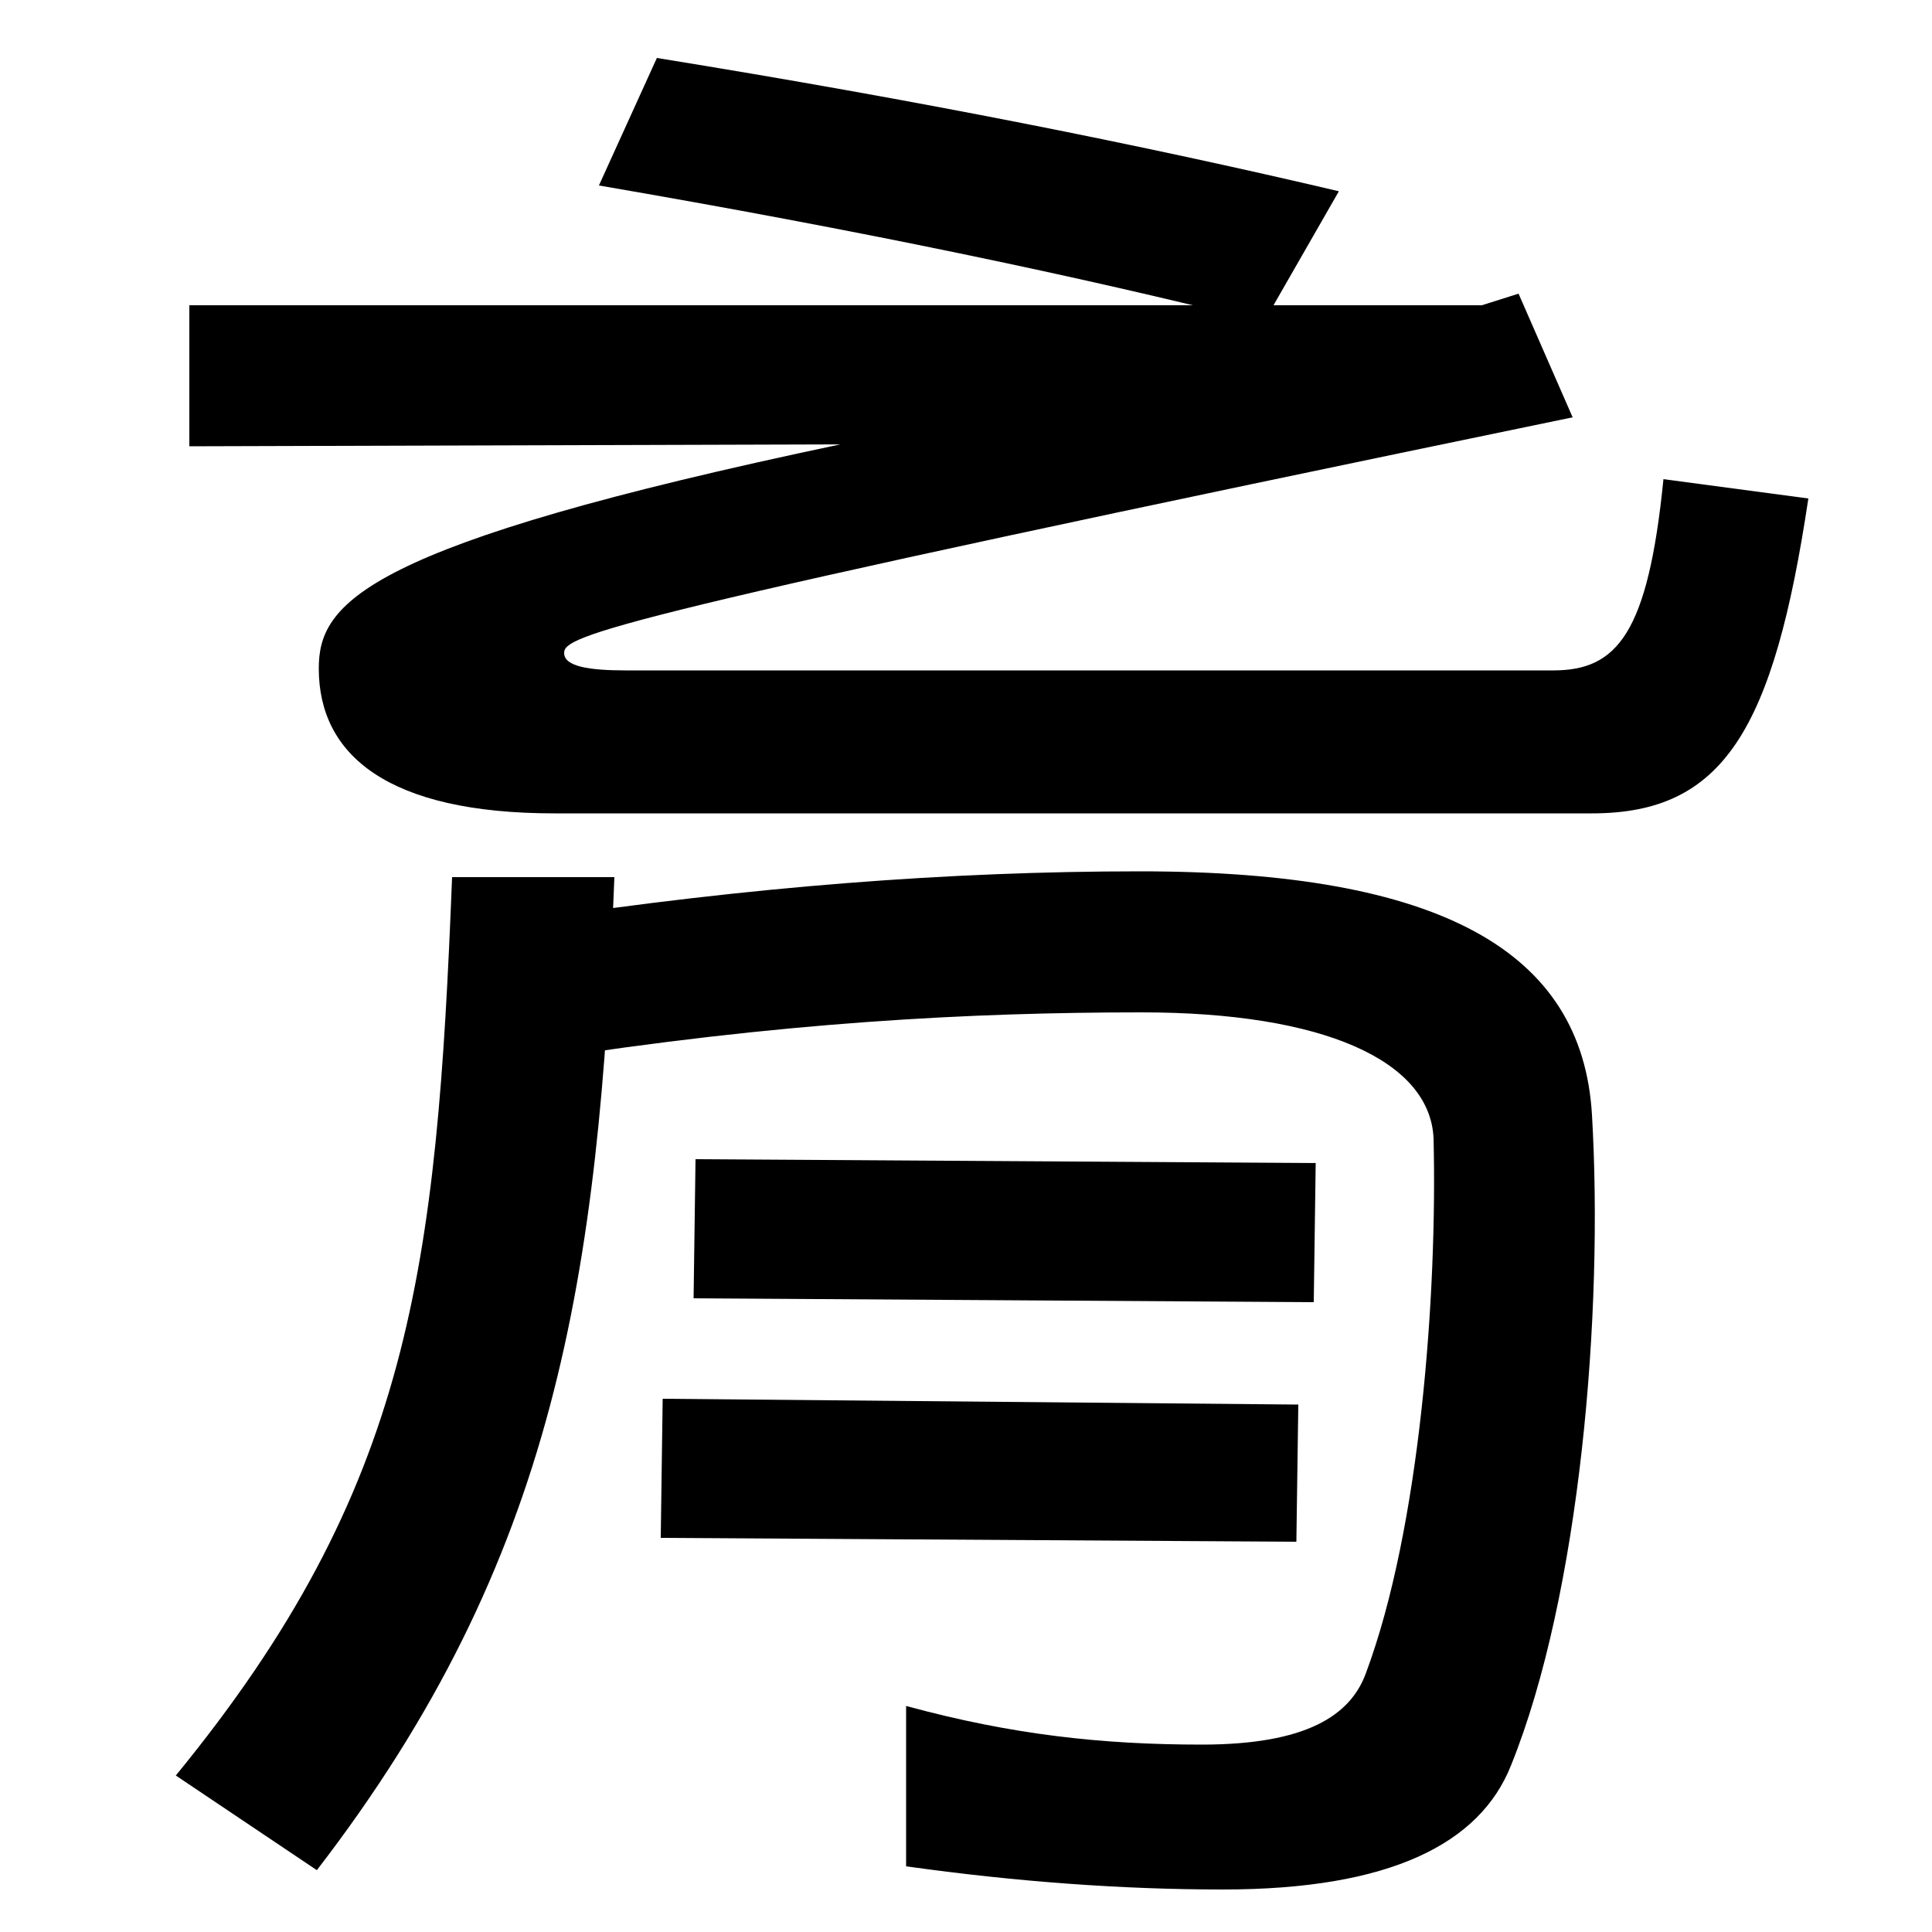
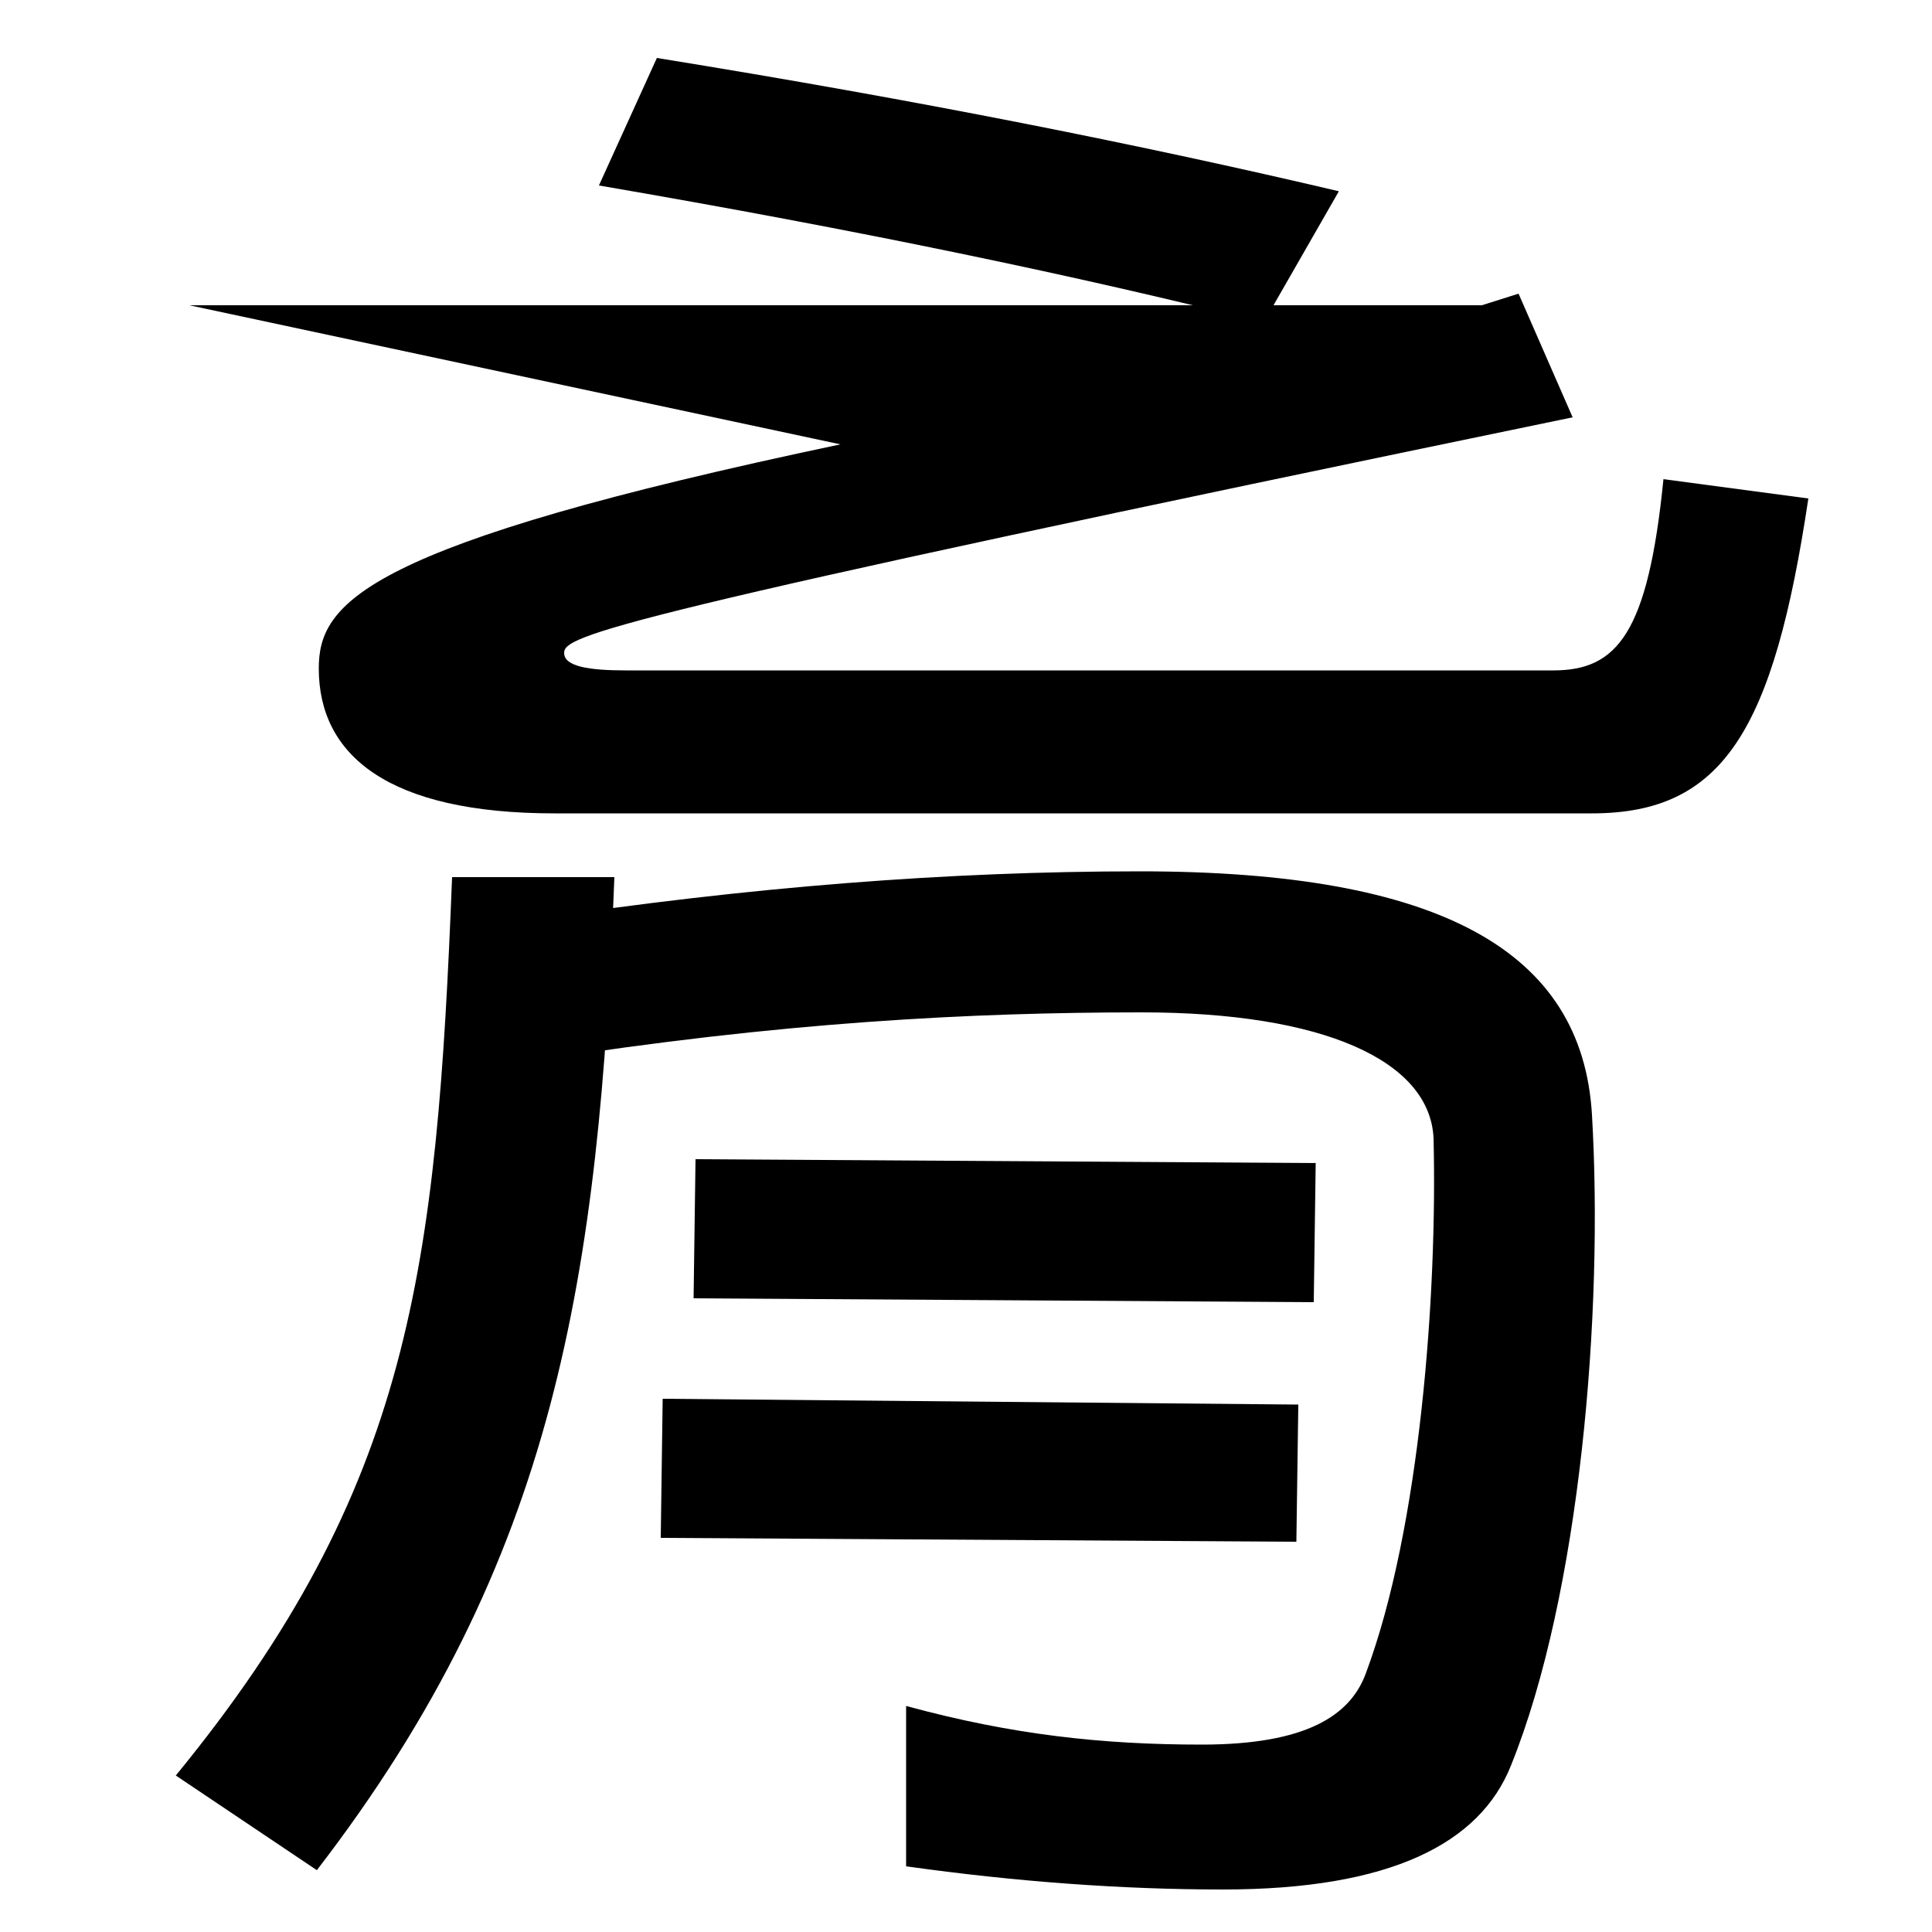
<svg xmlns="http://www.w3.org/2000/svg" width="1000" height="1000">
-   <path d="M654 713 693 781C591 805 476 828 340 850L310 784C444 761 559 737 654 713ZM633 -98C720 -98 766 -74 782 -34C818 55 830 201 824 303C819 388 745 429 590 429C491 429 388 421 275 404L277 331C404 351 503 356 591 356C685 356 740 331 742 291C744 210 735 89 707 14C699 -8 676 -23 622 -23C571 -23 524 -18 469 -3V-86C526 -94 581 -98 633 -98ZM91 -39 164 -88C288 73 310 219 318 426H234C226 223 213 110 91 -39ZM671 82 672 153 343 156 342 84ZM680 206 681 278 360 280 359 208ZM287 459H824C892 459 918 502 936 622L861 632C853 552 837 533 804 533H324C305 533 292 535 292 542C292 551 311 560 814 664L786 728L767 722H98V649L435 650C188 598 165 568 165 534C165 489 201 459 287 459Z" transform="translate(0, 880) scale(1,-1)" />
+   <path d="M654 713 693 781C591 805 476 828 340 850L310 784C444 761 559 737 654 713ZM633 -98C720 -98 766 -74 782 -34C818 55 830 201 824 303C819 388 745 429 590 429C491 429 388 421 275 404L277 331C404 351 503 356 591 356C685 356 740 331 742 291C744 210 735 89 707 14C699 -8 676 -23 622 -23C571 -23 524 -18 469 -3V-86C526 -94 581 -98 633 -98ZM91 -39 164 -88C288 73 310 219 318 426H234C226 223 213 110 91 -39ZM671 82 672 153 343 156 342 84ZM680 206 681 278 360 280 359 208ZM287 459H824C892 459 918 502 936 622L861 632C853 552 837 533 804 533H324C305 533 292 535 292 542C292 551 311 560 814 664L786 728L767 722H98L435 650C188 598 165 568 165 534C165 489 201 459 287 459Z" transform="translate(0, 880) scale(1,-1)" />
</svg>